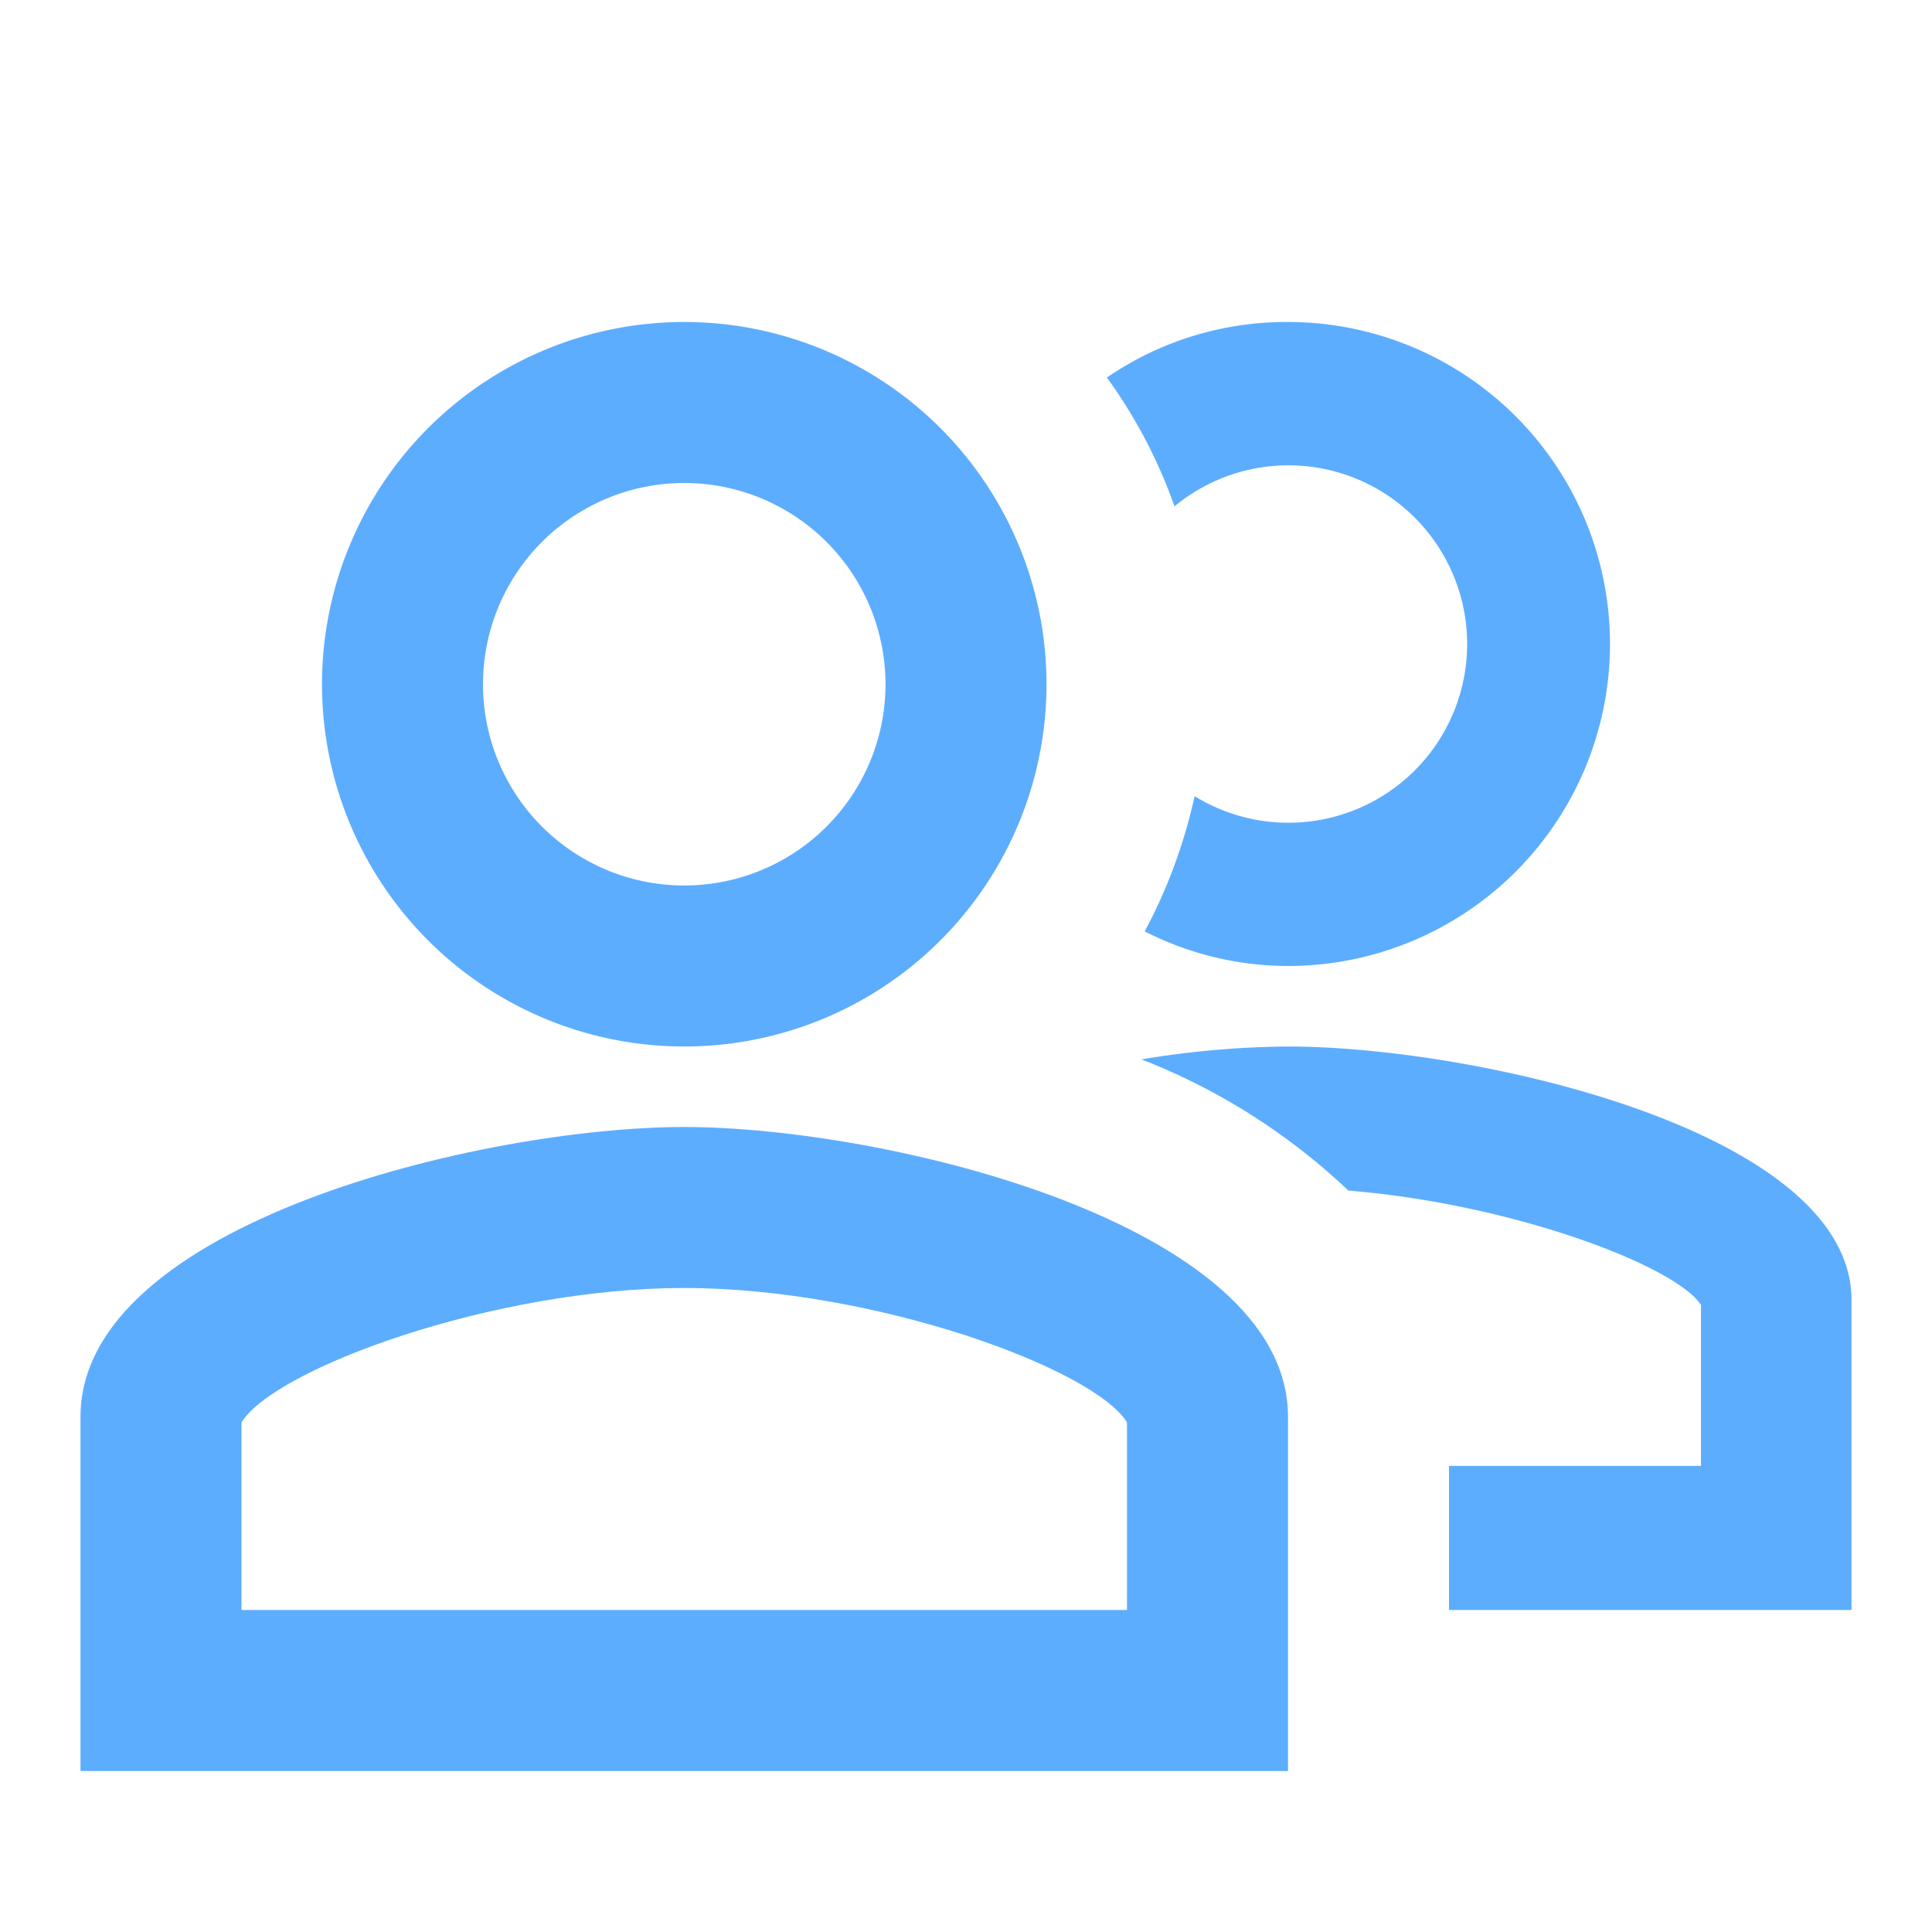
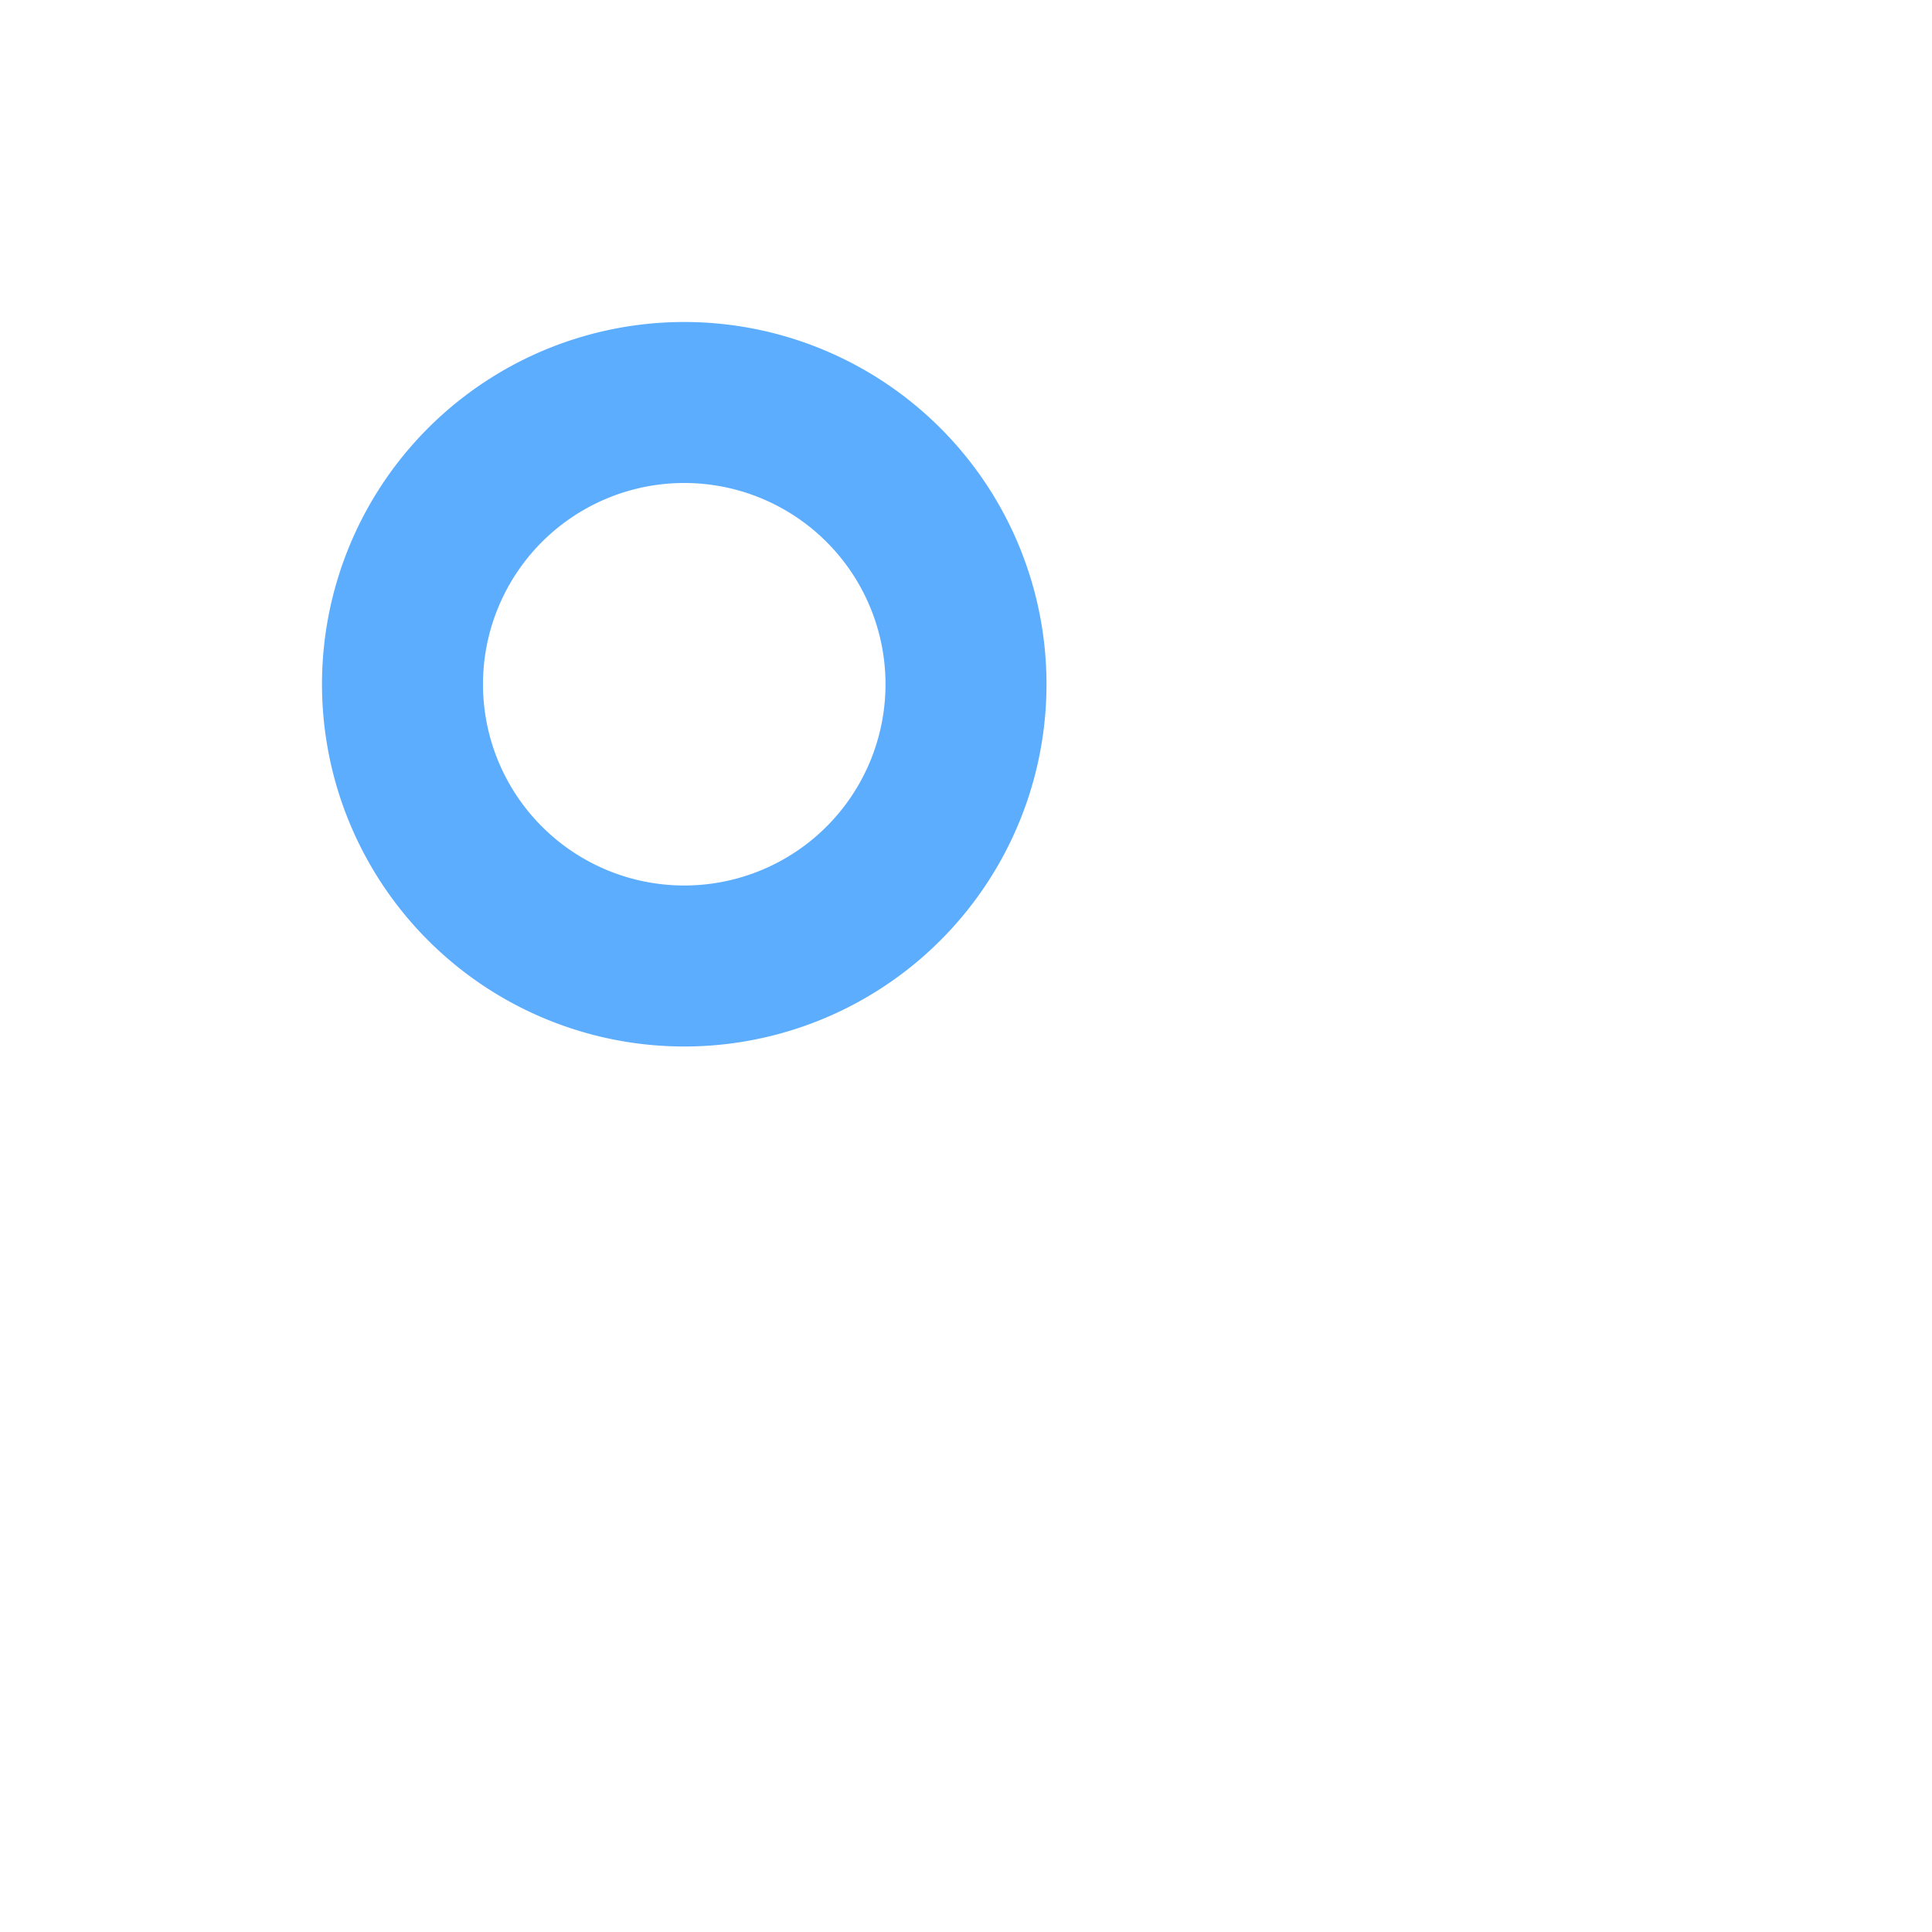
<svg xmlns="http://www.w3.org/2000/svg" version="1.1" viewBox="0 0 24 24" data-name="Calque 1" id="Calque_1">
  <defs id="defs4" />
-   <path style="fill:#5dadff;fill-opacity:1" id="path1" d="M16,13a11.51,11.51,0,0,0-1.82.16,7.9,7.9,0,0,1,2.57,1.63c2,.16,4.05.92,4.38,1.42v2H18V20h5V16.15C23,14.05,18.33,13,16,13Z" />
-   <path style="fill:#5dadff;fill-opacity:1" id="path2" d="M16,4a3.94,3.94,0,0,0-2.25.69,6.27,6.27,0,0,1,.84,1.6,2.22,2.22,0,1,1,.25,3.6,6.51,6.51,0,0,1-.62,1.68A3.93,3.93,0,0,0,16,12a4,4,0,0,0,0-8Z" />
-   <path style="fill:#5dadff;fill-opacity:1" id="path3" d="M8.5,16c2.36,0,5.09,1,5.5,1.67V20H3V17.67C3.41,17,6.14,16,8.5,16m0-2C6,14,1,15.2,1,17.6V22H16V17.6c0-2.4-5-3.6-7.5-3.6Z" />
  <path style="fill:#5dadff;fill-opacity:1" id="path4" d="M8.51,6A2.5,2.5,0,1,1,6,8.5,2.5,2.5,0,0,1,8.51,6m0-2A4.5,4.5,0,1,0,13,8.5,4.5,4.5,0,0,0,8.51,4Z" />
</svg>